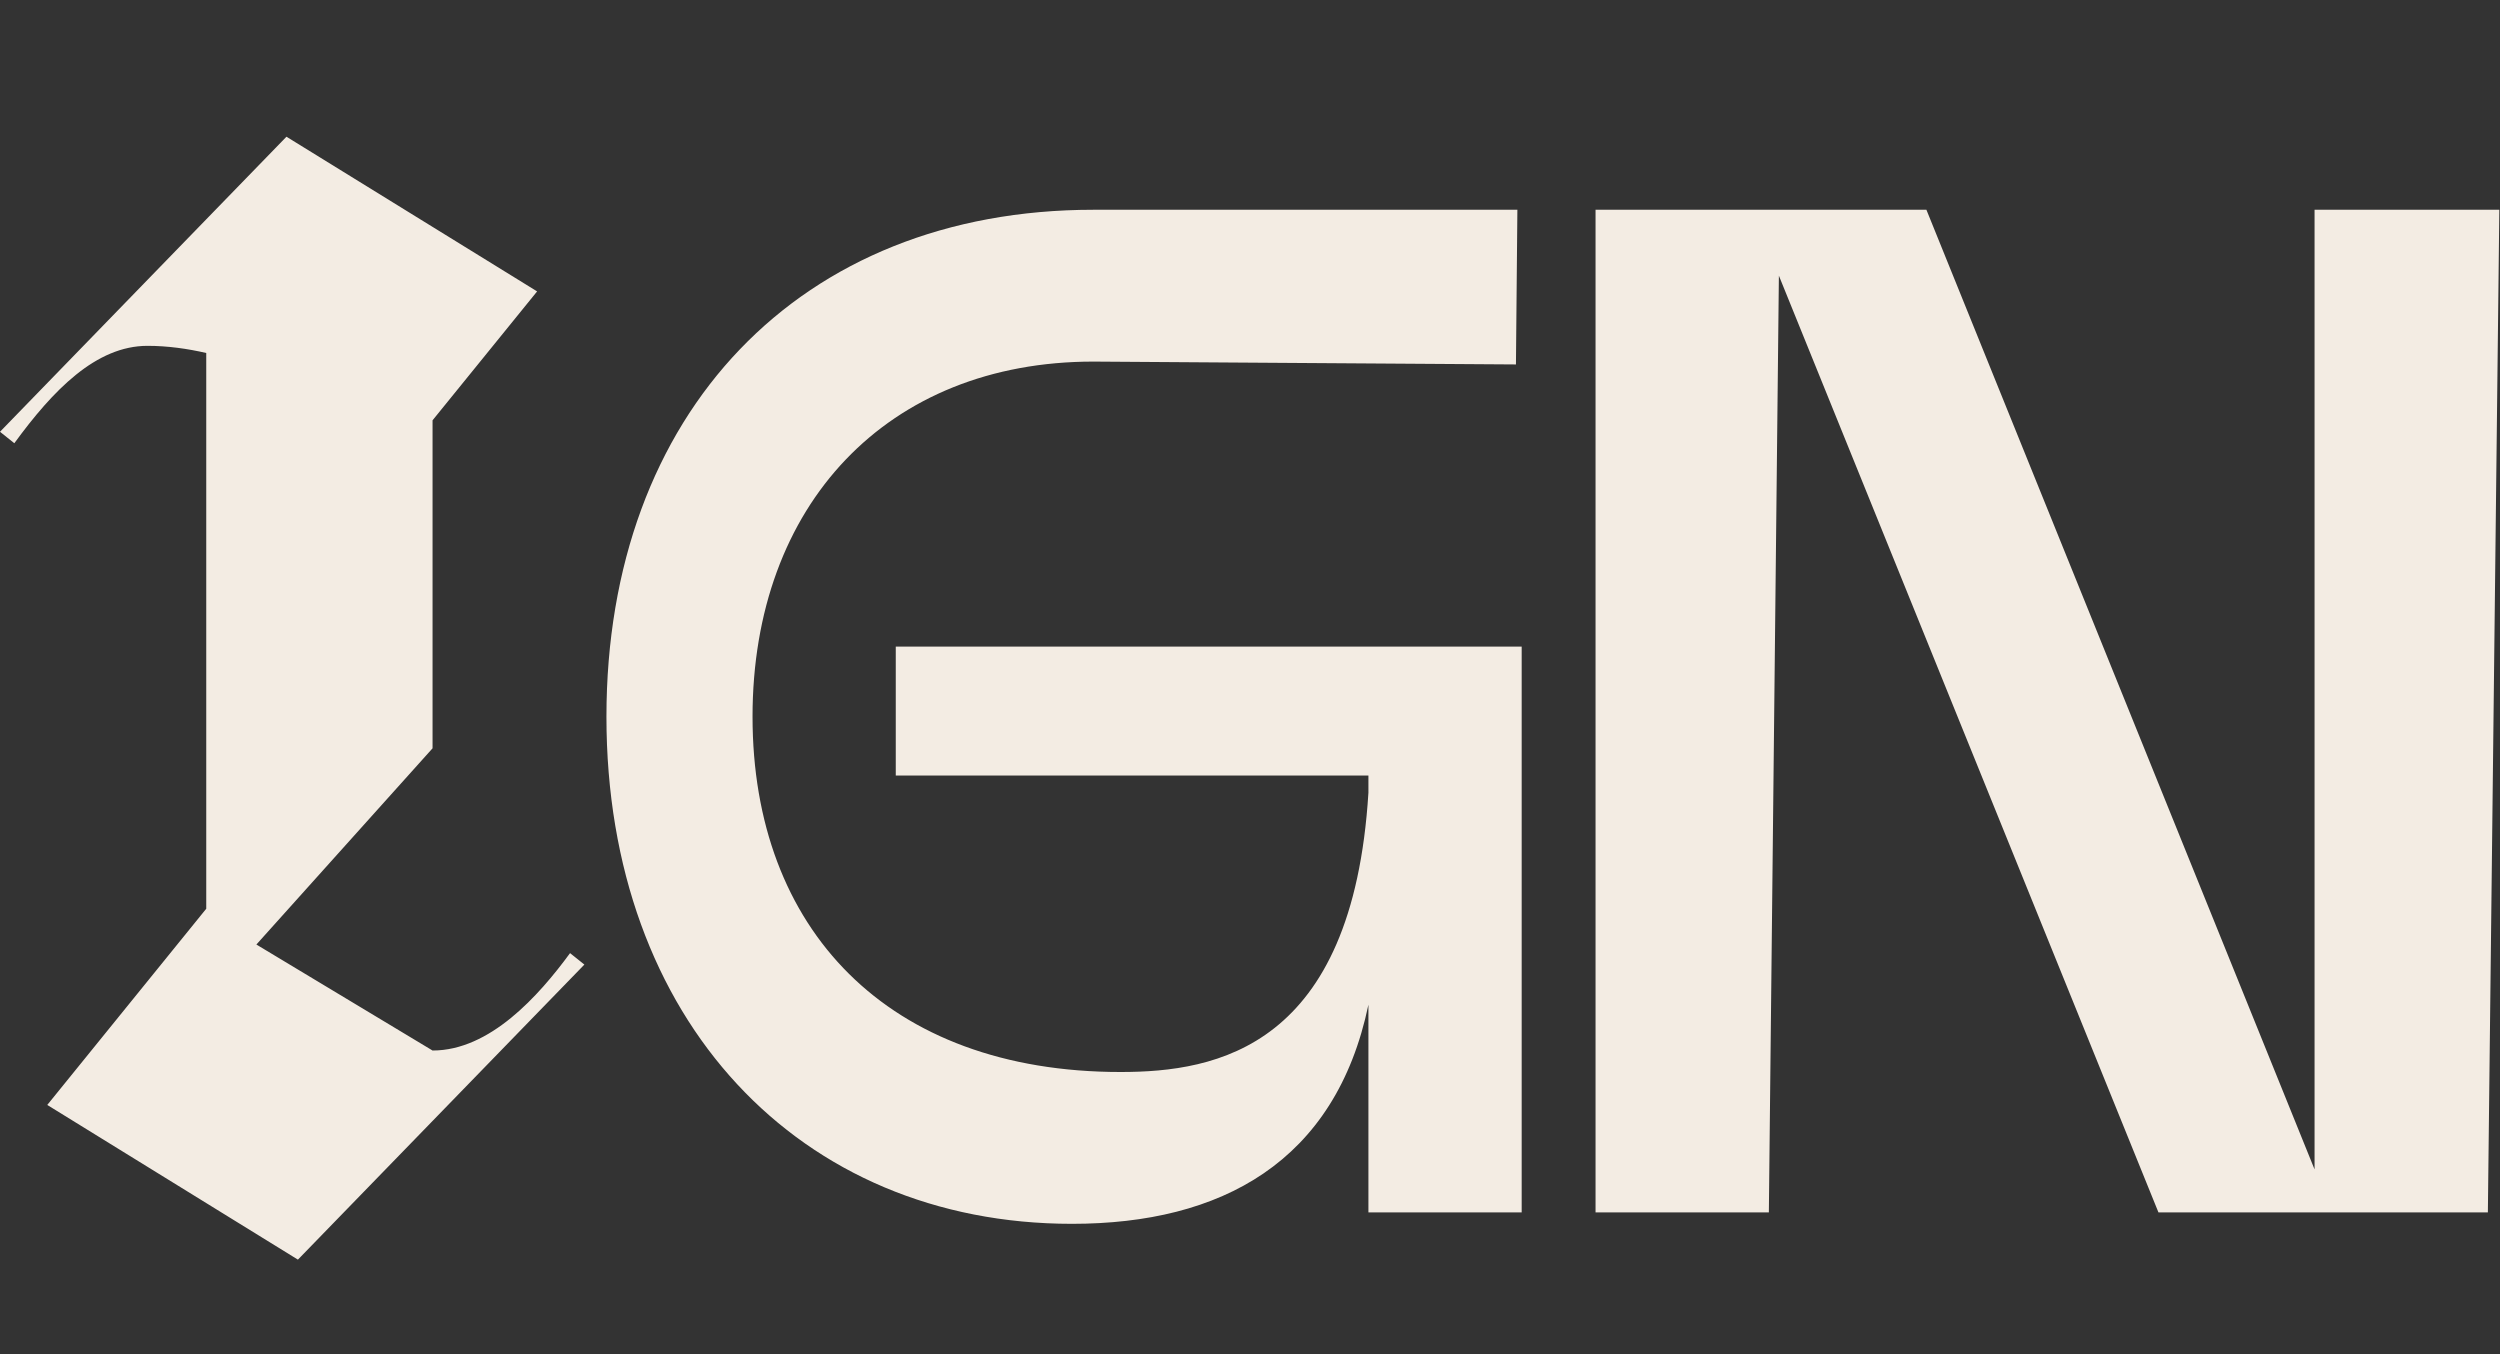
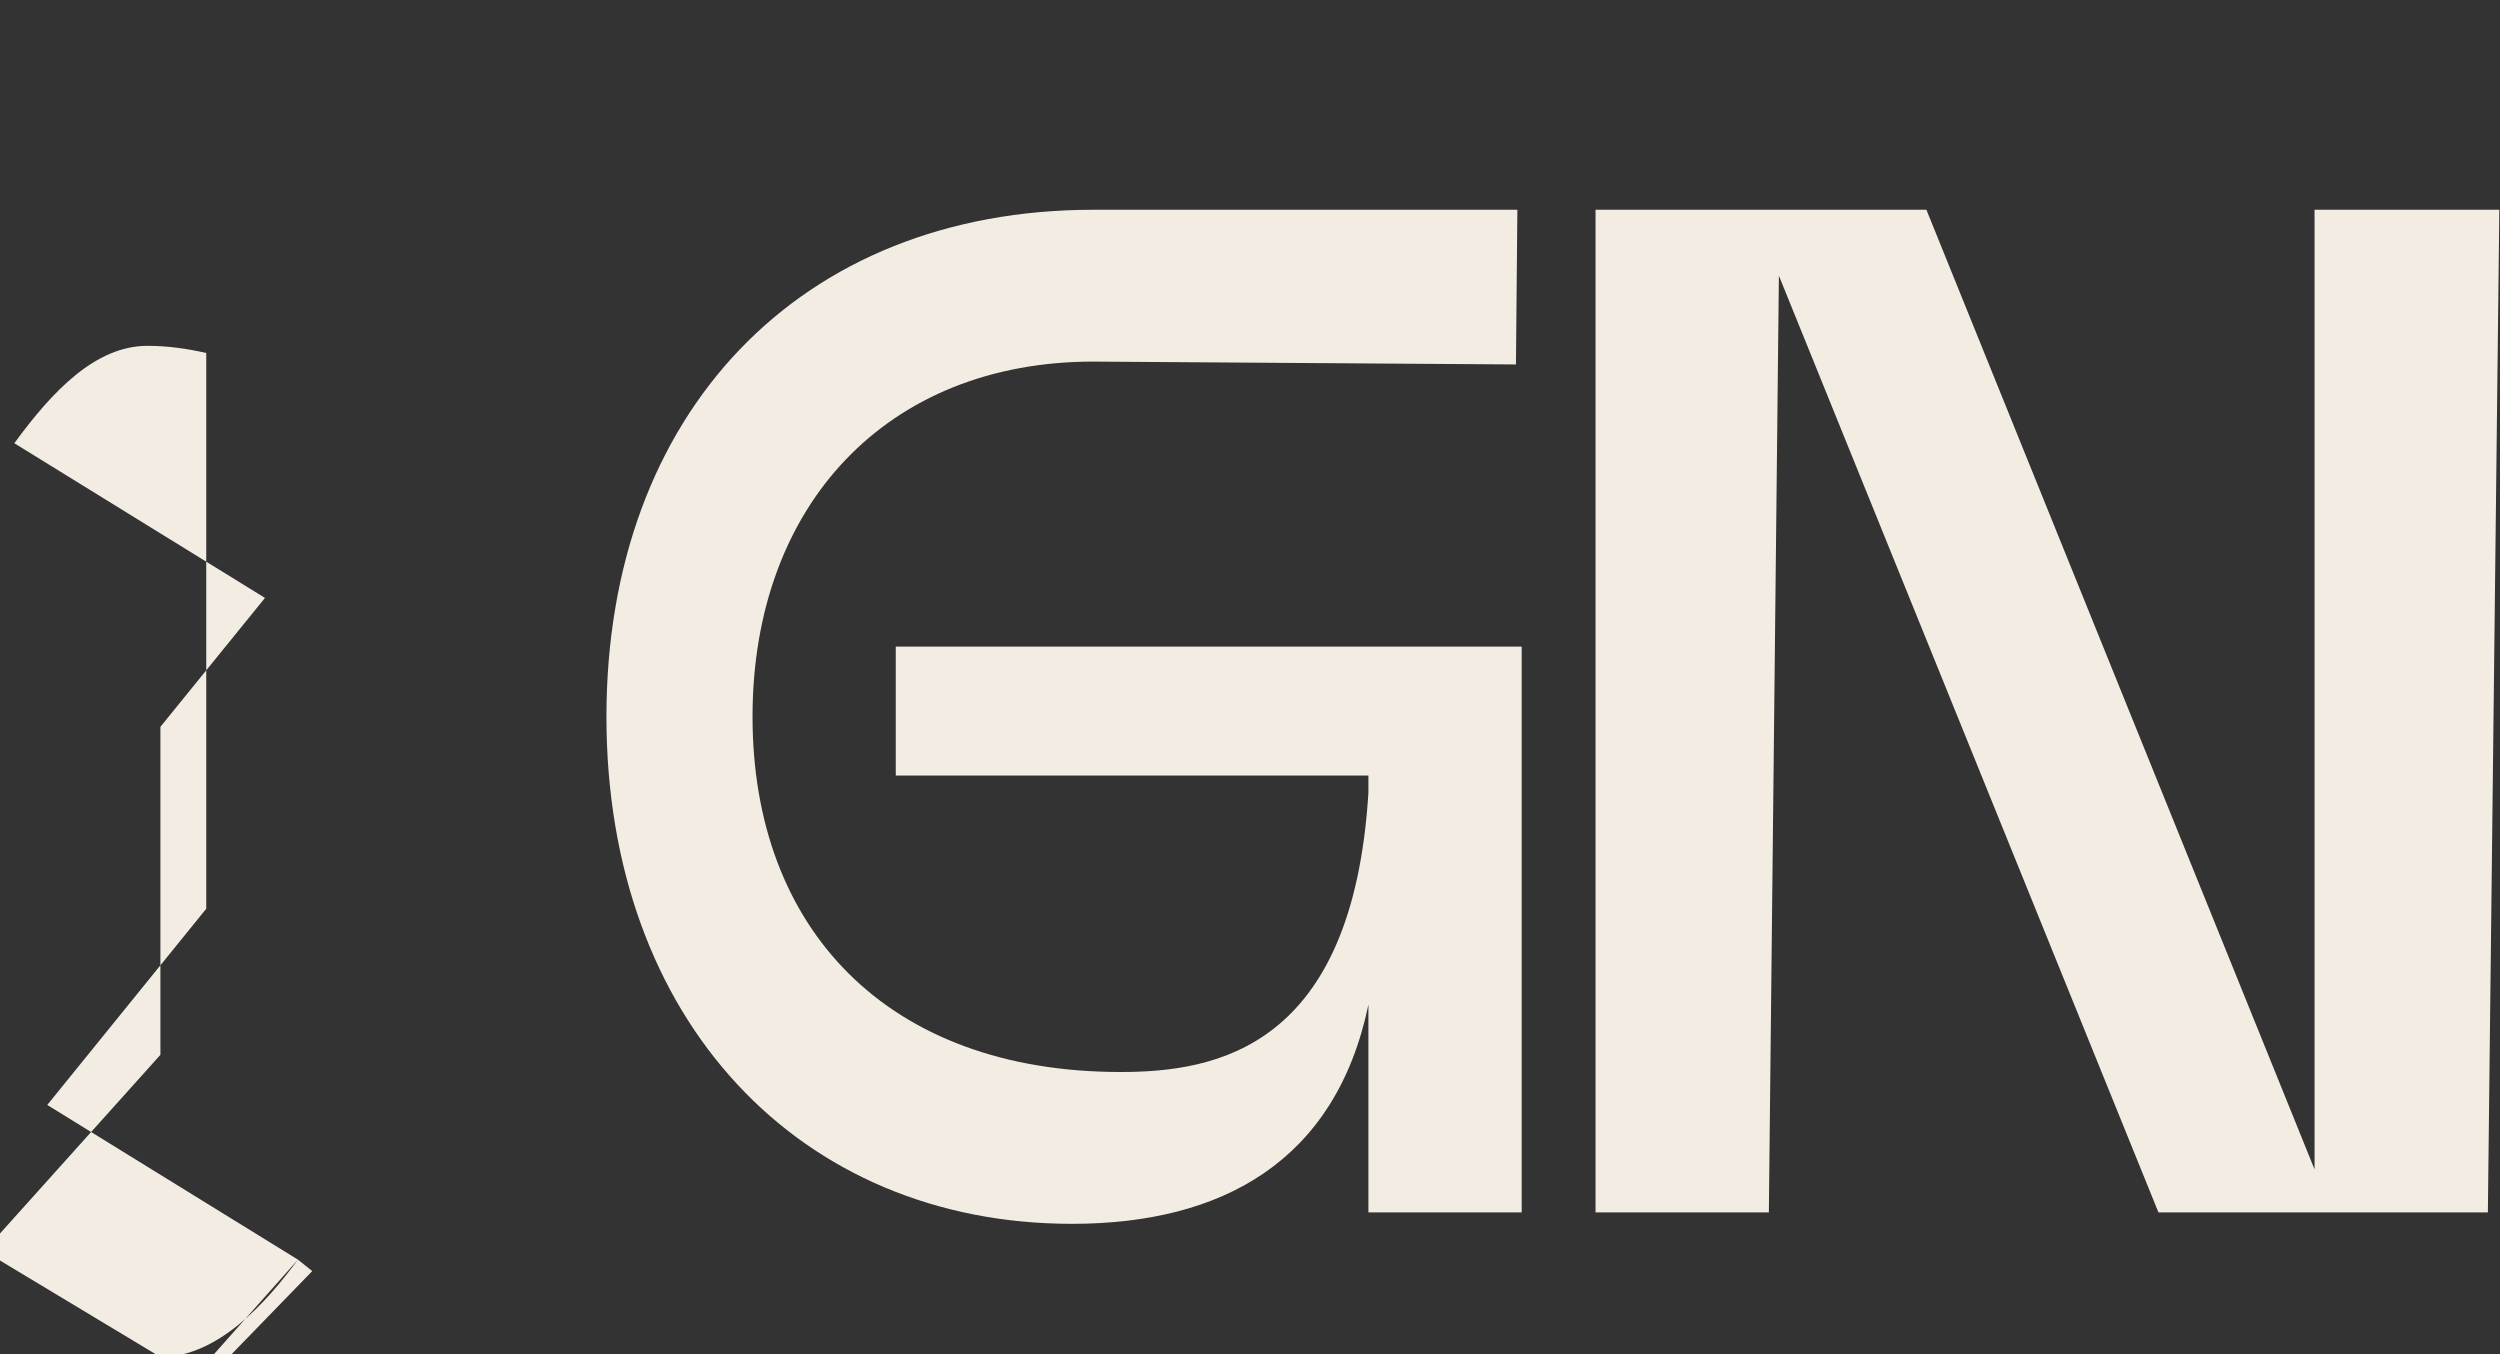
<svg xmlns="http://www.w3.org/2000/svg" width="384" height="208" fill="#f3ece3">
  <rect width="100%" height="100%" fill="#333333" stroke="none" />
-   <path d="m295.896 32.22 59.62 147.4V32.22h28.38l-1.76 154h-50.6l-58.3-143.88-1.54 143.88h-26.62v-154h50.82zM115.59 110.1c0 32.56 20.68 54.56 56.54 54.56 14.74 0 35.64-3.74 38.06-42.9v-2.64h-72.6v-19.8h96.14v86.9h-23.54v-31.9c-5.06 24.2-22.66 33.66-45.54 33.66-41.8 0-71.5-31.24-71.5-77.88s29.7-77.88 74.8-77.88h65.12l-.22 23.76-64.9-.44c-31.68 0-52.36 22-52.36 54.56zm-69.83 83.38-38.5-23.76 24.42-30.14V54.22c-2.86-.66-5.94-1.1-9.02-1.1-7.92 0-14.52 6.82-20.46 14.96L0 66.32 44 21l38.5 23.76-16.06 19.8v50.38l-27.06 30.14 27.06 16.28c8.8 0 16.28-8.36 21.12-14.96l2.2 1.76-44 45.32z" />
+   <path d="m295.896 32.22 59.62 147.4V32.22h28.38l-1.76 154h-50.6l-58.3-143.88-1.54 143.88h-26.62v-154h50.82zM115.59 110.1c0 32.56 20.68 54.56 56.54 54.56 14.74 0 35.64-3.74 38.06-42.9v-2.64h-72.6v-19.8h96.14v86.9h-23.54v-31.9c-5.06 24.2-22.66 33.66-45.54 33.66-41.8 0-71.5-31.24-71.5-77.88s29.7-77.88 74.8-77.88h65.12l-.22 23.76-64.9-.44c-31.68 0-52.36 22-52.36 54.56zm-69.83 83.38-38.5-23.76 24.42-30.14V54.22c-2.86-.66-5.94-1.1-9.02-1.1-7.92 0-14.52 6.82-20.46 14.96l38.5 23.76-16.06 19.8v50.38l-27.06 30.14 27.06 16.28c8.8 0 16.28-8.36 21.12-14.96l2.2 1.76-44 45.32z" />
</svg>